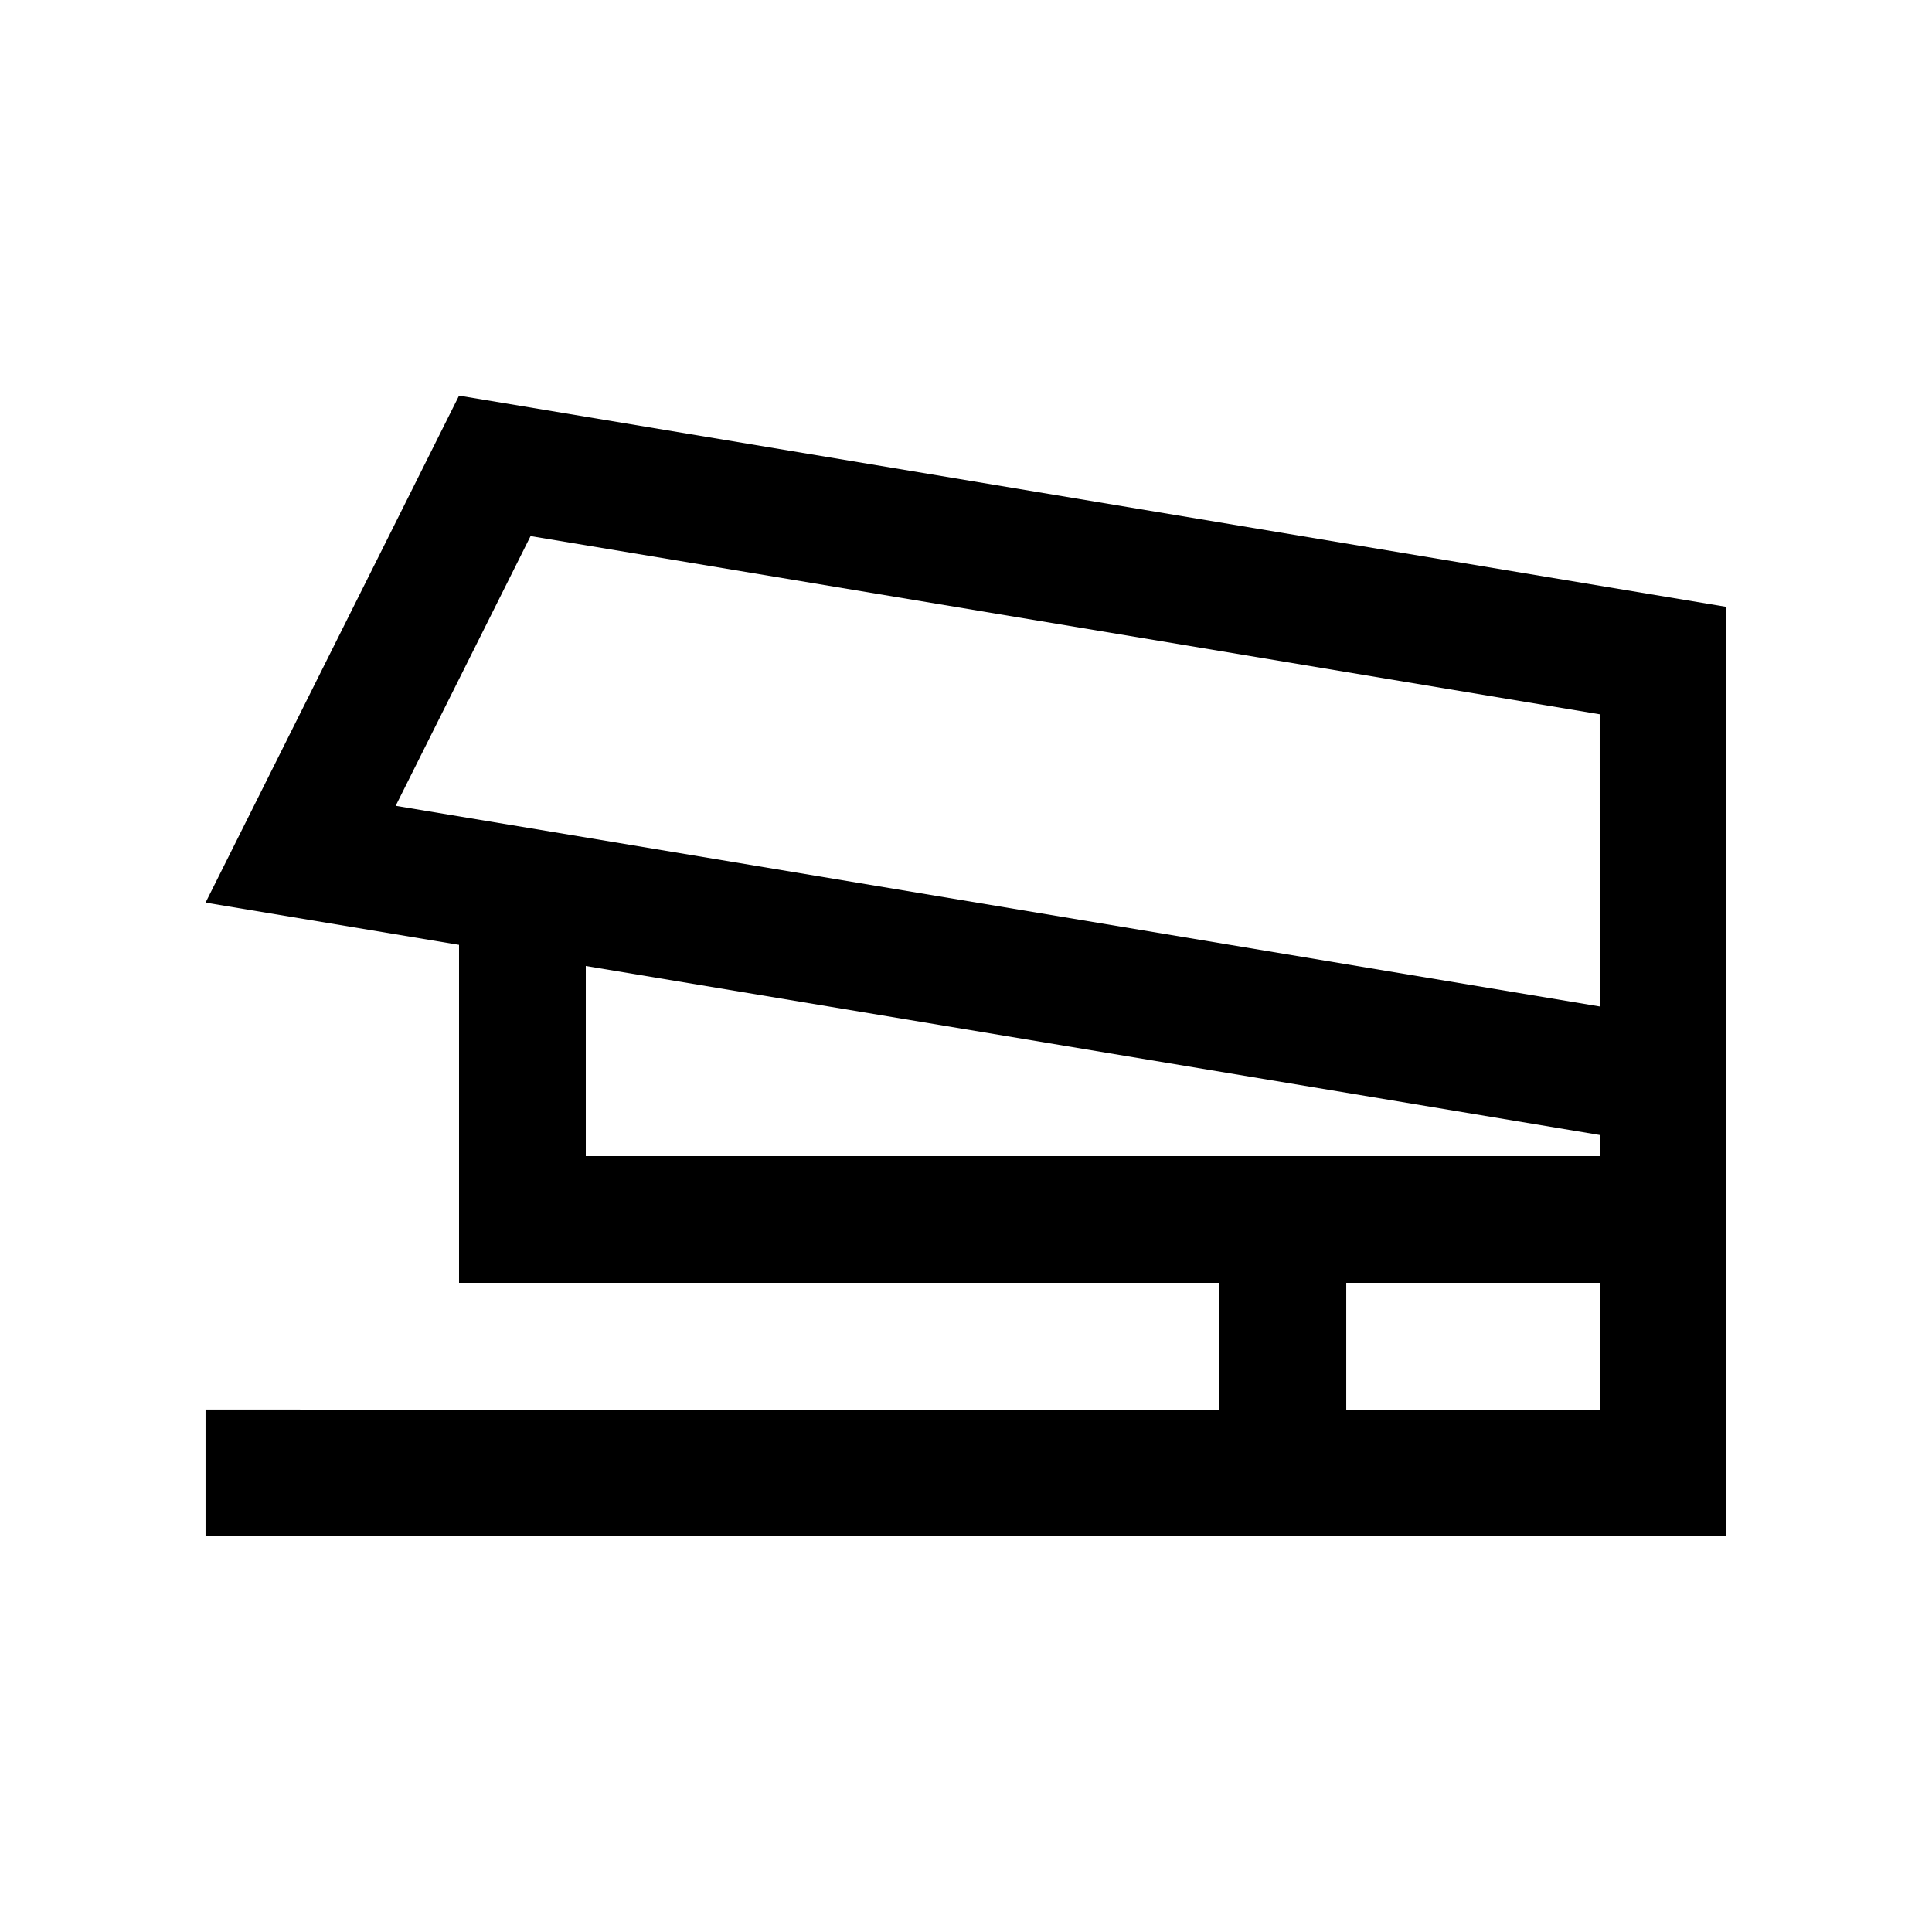
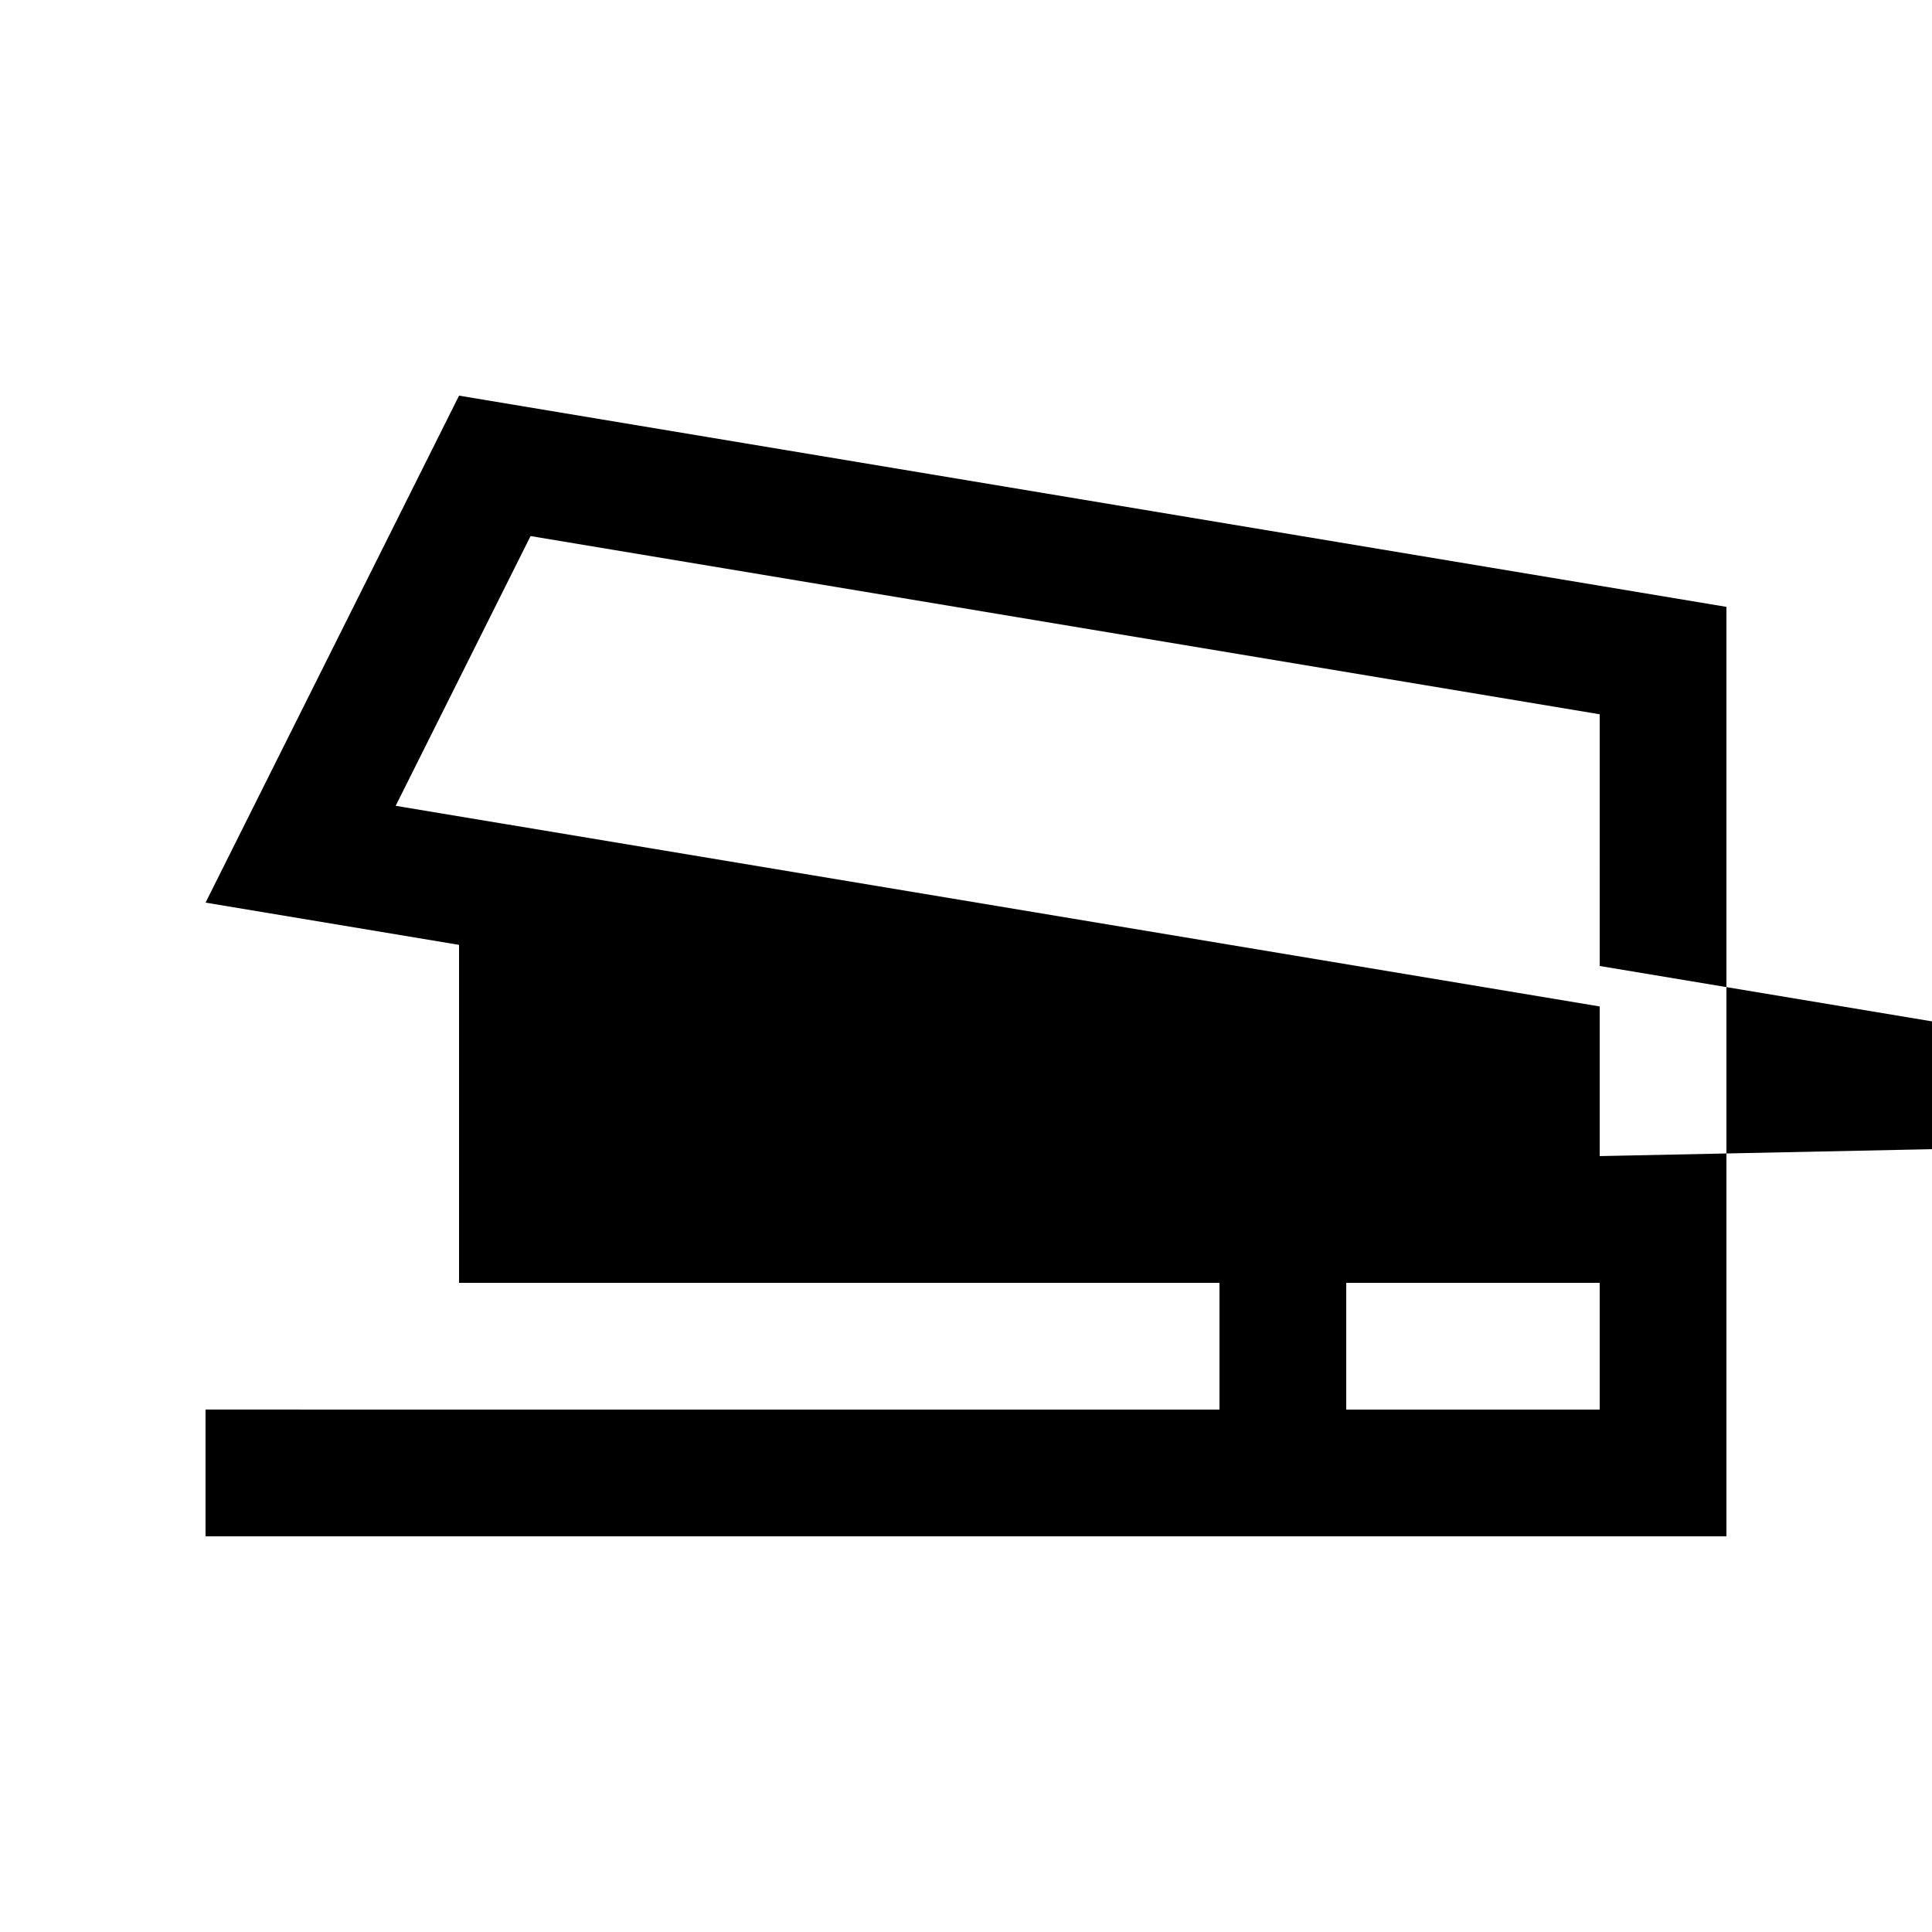
<svg xmlns="http://www.w3.org/2000/svg" fill="#000000" width="800px" height="800px" version="1.1" viewBox="144 144 512 512">
-   <path d="m265.65 248.85-67.172 134.35 67.172 11.195v89.574h201.52v33.582l-268.7-0.004v33.59h403.05v-246.31zm302.29 268.7h-67.172v-33.582h67.172zm0-67.172h-268.7v-50.383l268.7 44.789zm0-39.656-319.08-53.176 35.746-71.48 283.33 47.227z" />
+   <path d="m265.65 248.85-67.172 134.35 67.172 11.195v89.574h201.52v33.582l-268.7-0.004v33.59h403.05v-246.31zm302.29 268.7h-67.172v-33.582h67.172zm0-67.172v-50.383l268.7 44.789zm0-39.656-319.08-53.176 35.746-71.48 283.33 47.227z" />
</svg>